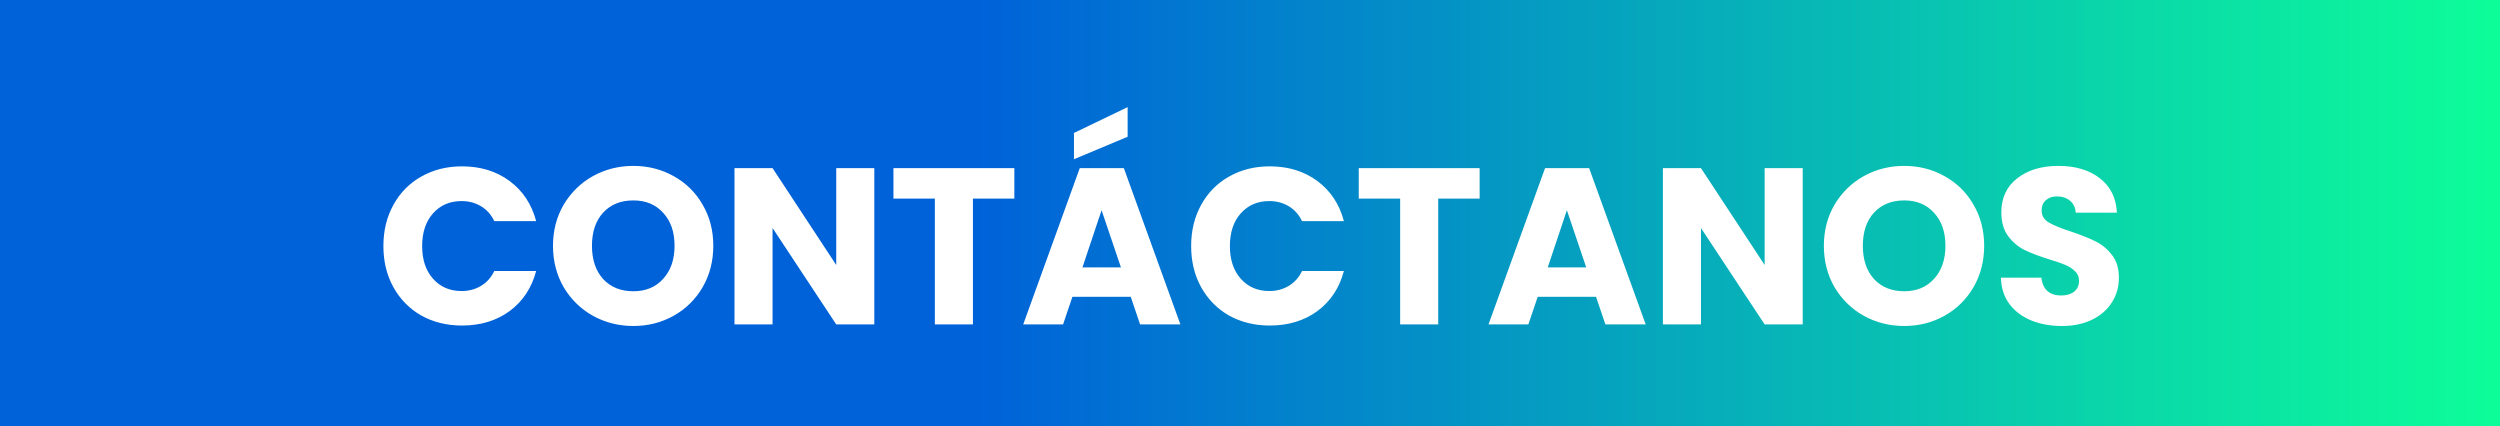
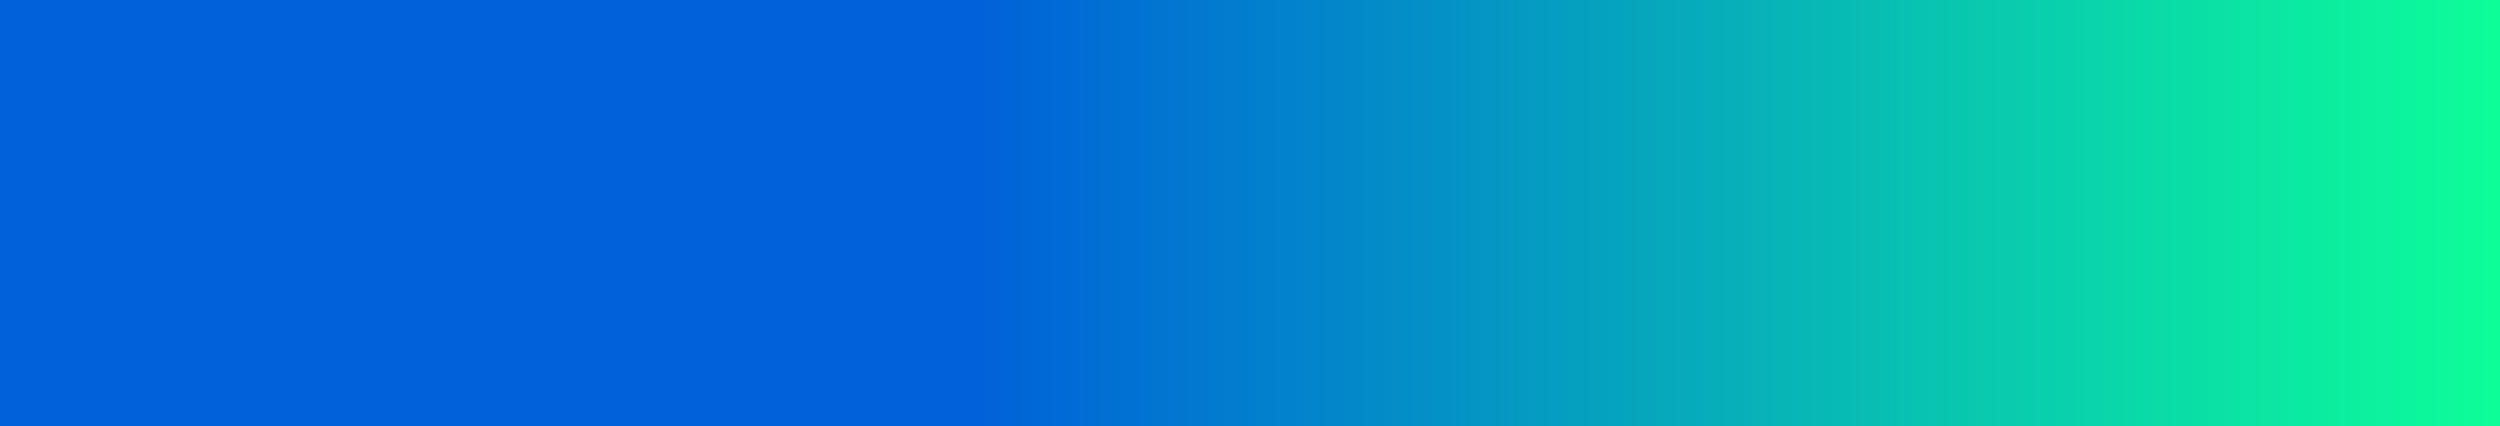
<svg xmlns="http://www.w3.org/2000/svg" width="393" height="67" viewBox="0 0 393 67" fill="none">
  <rect y="67" width="67" height="393" transform="rotate(-90 0 67)" fill="url(#paint0_linear_0_1)" />
  <g filter="url(#filter0_d_0_1)">
-     <path d="M60.271 34.68C60.271 32.253 60.796 30.095 61.846 28.205C62.896 26.292 64.355 24.81 66.221 23.76C68.111 22.687 70.246 22.15 72.626 22.15C75.543 22.15 78.04 22.92 80.116 24.46C82.193 26 83.581 28.1 84.281 30.76H77.701C77.211 29.733 76.511 28.952 75.601 28.415C74.715 27.878 73.7 27.61 72.556 27.61C70.713 27.61 69.22 28.252 68.076 29.535C66.933 30.818 66.361 32.533 66.361 34.68C66.361 36.827 66.933 38.542 68.076 39.825C69.22 41.108 70.713 41.75 72.556 41.75C73.7 41.75 74.715 41.482 75.601 40.945C76.511 40.408 77.211 39.627 77.701 38.6H84.281C83.581 41.26 82.193 43.36 80.116 44.9C78.04 46.417 75.543 47.175 72.626 47.175C70.246 47.175 68.111 46.65 66.221 45.6C64.355 44.527 62.896 43.045 61.846 41.155C60.796 39.265 60.271 37.107 60.271 34.68ZM99.566 47.245C97.256 47.245 95.133 46.708 93.196 45.635C91.283 44.562 89.755 43.068 88.611 41.155C87.491 39.218 86.931 37.048 86.931 34.645C86.931 32.242 87.491 30.083 88.611 28.17C89.755 26.257 91.283 24.763 93.196 23.69C95.133 22.617 97.256 22.08 99.566 22.08C101.876 22.08 103.988 22.617 105.901 23.69C107.838 24.763 109.355 26.257 110.451 28.17C111.571 30.083 112.131 32.242 112.131 34.645C112.131 37.048 111.571 39.218 110.451 41.155C109.331 43.068 107.815 44.562 105.901 45.635C103.988 46.708 101.876 47.245 99.566 47.245ZM99.566 41.785C101.526 41.785 103.09 41.132 104.256 39.825C105.446 38.518 106.041 36.792 106.041 34.645C106.041 32.475 105.446 30.748 104.256 29.465C103.09 28.158 101.526 27.505 99.566 27.505C97.583 27.505 95.996 28.147 94.806 29.43C93.64 30.713 93.056 32.452 93.056 34.645C93.056 36.815 93.64 38.553 94.806 39.86C95.996 41.143 97.583 41.785 99.566 41.785ZM137.441 47H131.456L121.446 31.845V47H115.461V22.43H121.446L131.456 37.655V22.43H137.441V47ZM159.454 22.43V27.225H152.944V47H146.959V27.225H140.449V22.43H159.454ZM177.753 42.66H168.583L167.113 47H160.848L169.738 22.43H176.668L185.558 47H179.223L177.753 42.66ZM176.213 38.04L173.168 29.045L170.158 38.04H176.213ZM177.263 17.495L168.828 21.03V16.9L177.263 12.84V17.495ZM187.249 34.68C187.249 32.253 187.774 30.095 188.824 28.205C189.874 26.292 191.332 24.81 193.199 23.76C195.089 22.687 197.224 22.15 199.604 22.15C202.52 22.15 205.017 22.92 207.094 24.46C209.17 26 210.559 28.1 211.259 30.76H204.679C204.189 29.733 203.489 28.952 202.579 28.415C201.692 27.878 200.677 27.61 199.534 27.61C197.69 27.61 196.197 28.252 195.054 29.535C193.91 30.818 193.339 32.533 193.339 34.68C193.339 36.827 193.91 38.542 195.054 39.825C196.197 41.108 197.69 41.75 199.534 41.75C200.677 41.75 201.692 41.482 202.579 40.945C203.489 40.408 204.189 39.627 204.679 38.6H211.259C210.559 41.26 209.17 43.36 207.094 44.9C205.017 46.417 202.52 47.175 199.604 47.175C197.224 47.175 195.089 46.65 193.199 45.6C191.332 44.527 189.874 43.045 188.824 41.155C187.774 39.265 187.249 37.107 187.249 34.68ZM232.599 22.43V27.225H226.089V47H220.104V27.225H213.594V22.43H232.599ZM250.898 42.66H241.728L240.258 47H233.993L242.883 22.43H249.813L258.703 47H252.368L250.898 42.66ZM249.358 38.04L246.313 29.045L243.303 38.04H249.358ZM283.388 47H277.403L267.393 31.845V47H261.408V22.43H267.393L277.403 37.655V22.43H283.388V47ZM299.347 47.245C297.037 47.245 294.913 46.708 292.977 45.635C291.063 44.562 289.535 43.068 288.392 41.155C287.272 39.218 286.712 37.048 286.712 34.645C286.712 32.242 287.272 30.083 288.392 28.17C289.535 26.257 291.063 24.763 292.977 23.69C294.913 22.617 297.037 22.08 299.347 22.08C301.657 22.08 303.768 22.617 305.682 23.69C307.618 24.763 309.135 26.257 310.232 28.17C311.352 30.083 311.912 32.242 311.912 34.645C311.912 37.048 311.352 39.218 310.232 41.155C309.112 43.068 307.595 44.562 305.682 45.635C303.768 46.708 301.657 47.245 299.347 47.245ZM299.347 41.785C301.307 41.785 302.87 41.132 304.037 39.825C305.227 38.518 305.822 36.792 305.822 34.645C305.822 32.475 305.227 30.748 304.037 29.465C302.87 28.158 301.307 27.505 299.347 27.505C297.363 27.505 295.777 28.147 294.587 29.43C293.42 30.713 292.837 32.452 292.837 34.645C292.837 36.815 293.42 38.553 294.587 39.86C295.777 41.143 297.363 41.785 299.347 41.785ZM324.131 47.245C322.335 47.245 320.725 46.953 319.301 46.37C317.878 45.787 316.735 44.923 315.871 43.78C315.031 42.637 314.588 41.26 314.541 39.65H320.911C321.005 40.56 321.32 41.26 321.856 41.75C322.393 42.217 323.093 42.45 323.956 42.45C324.843 42.45 325.543 42.252 326.056 41.855C326.57 41.435 326.826 40.863 326.826 40.14C326.826 39.533 326.616 39.032 326.196 38.635C325.8 38.238 325.298 37.912 324.691 37.655C324.108 37.398 323.268 37.107 322.171 36.78C320.585 36.29 319.29 35.8 318.286 35.31C317.283 34.82 316.42 34.097 315.696 33.14C314.973 32.183 314.611 30.935 314.611 29.395C314.611 27.108 315.44 25.323 317.096 24.04C318.753 22.733 320.911 22.08 323.571 22.08C326.278 22.08 328.46 22.733 330.116 24.04C331.773 25.323 332.66 27.12 332.776 29.43H326.301C326.255 28.637 325.963 28.018 325.426 27.575C324.89 27.108 324.201 26.875 323.361 26.875C322.638 26.875 322.055 27.073 321.611 27.47C321.168 27.843 320.946 28.392 320.946 29.115C320.946 29.908 321.32 30.527 322.066 30.97C322.813 31.413 323.98 31.892 325.566 32.405C327.153 32.942 328.436 33.455 329.416 33.945C330.42 34.435 331.283 35.147 332.006 36.08C332.73 37.013 333.091 38.215 333.091 39.685C333.091 41.085 332.73 42.357 332.006 43.5C331.306 44.643 330.28 45.553 328.926 46.23C327.573 46.907 325.975 47.245 324.131 47.245Z" fill="white" />
-   </g>
+     </g>
  <defs>
    <filter id="filter0_d_0_1" x="56.271" y="12.84" width="280.82" height="42.405" filterUnits="userSpaceOnUse" color-interpolation-filters="sRGB">
      <feFlood flood-opacity="0" result="BackgroundImageFix" />
      <feColorMatrix in="SourceAlpha" type="matrix" values="0 0 0 0 0 0 0 0 0 0 0 0 0 0 0 0 0 0 127 0" result="hardAlpha" />
      <feOffset dy="4" />
      <feGaussianBlur stdDeviation="2" />
      <feComposite in2="hardAlpha" operator="out" />
      <feColorMatrix type="matrix" values="0 0 0 0 0 0 0 0 0 0 0 0 0 0 0 0 0 0 0.25 0" />
      <feBlend mode="normal" in2="BackgroundImageFix" result="effect1_dropShadow_0_1" />
      <feBlend mode="normal" in="SourceGraphic" in2="effect1_dropShadow_0_1" result="shape" />
    </filter>
    <linearGradient id="paint0_linear_0_1" x1="33.5" y1="67" x2="33.5" y2="460" gradientUnits="userSpaceOnUse">
      <stop offset="0.391" stop-color="#0062D9" />
      <stop offset="1" stop-color="#0DFE99" />
    </linearGradient>
  </defs>
</svg>